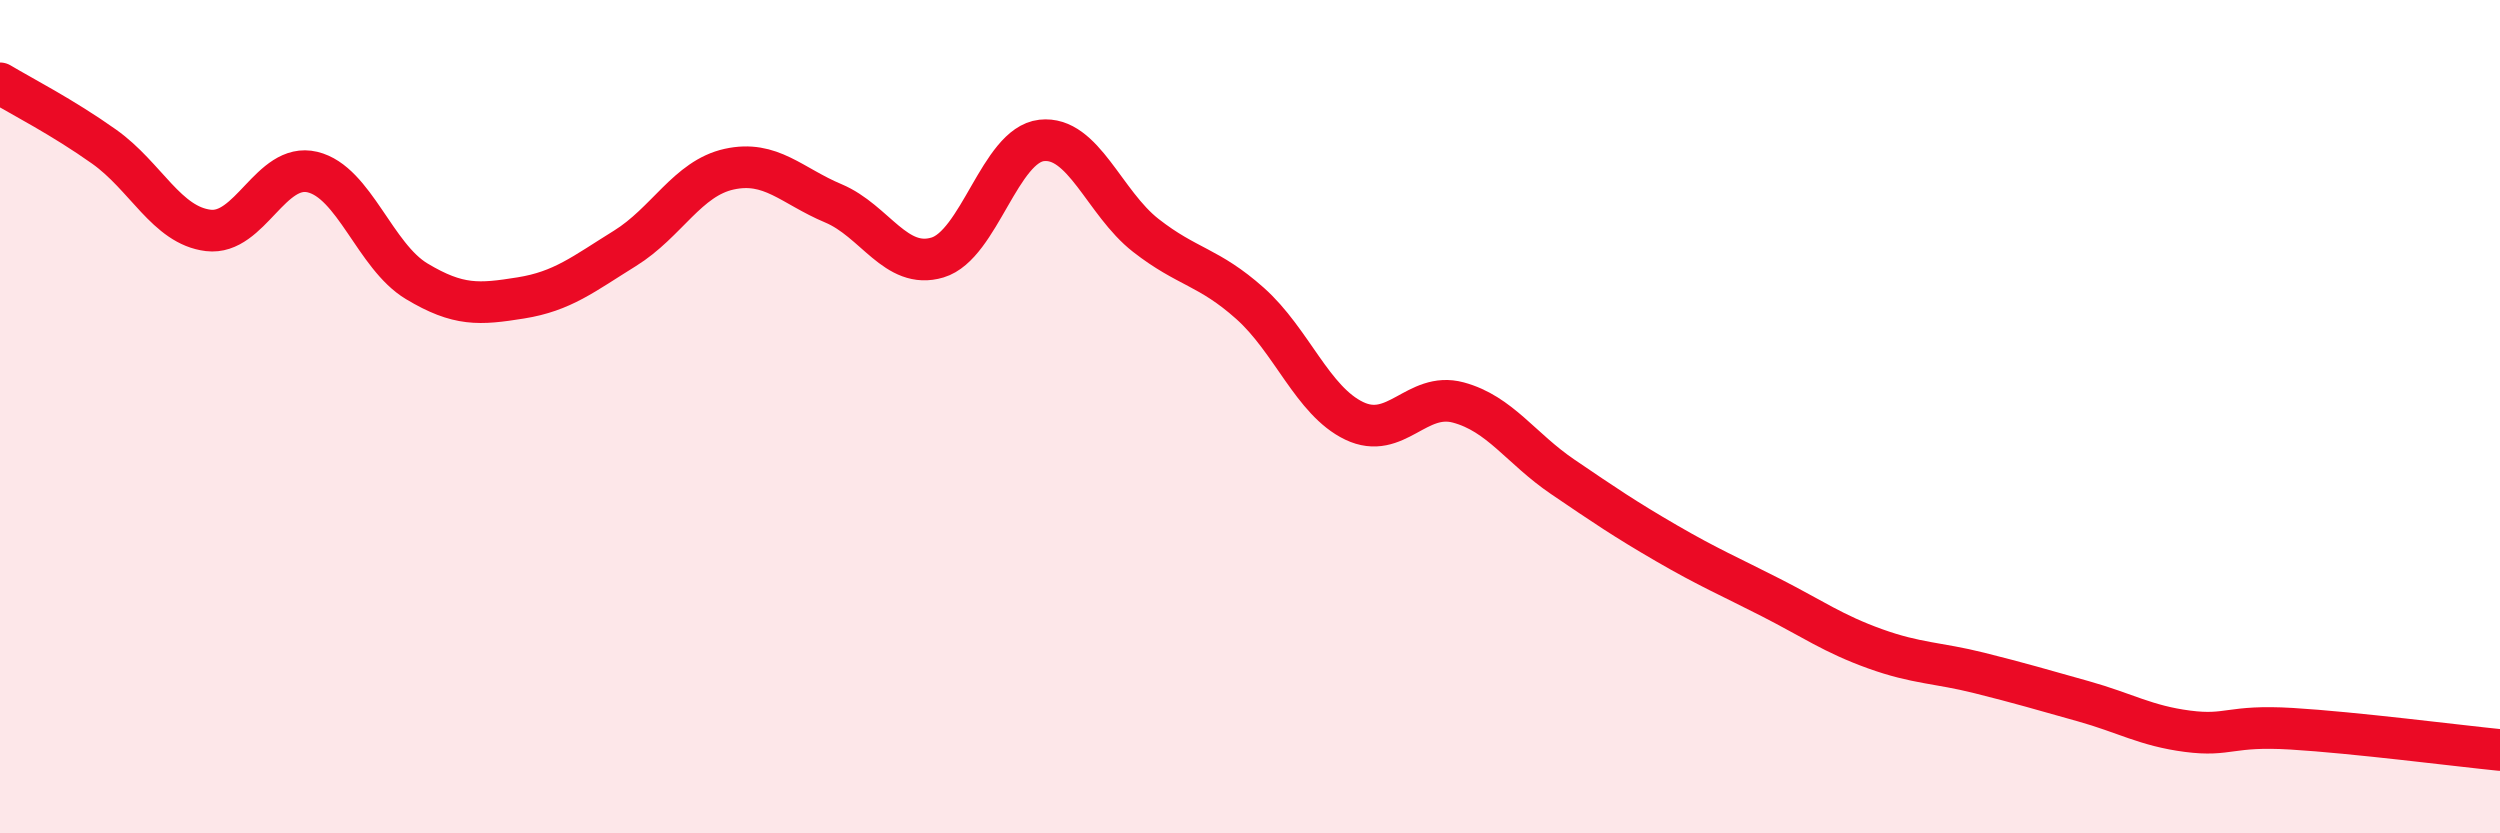
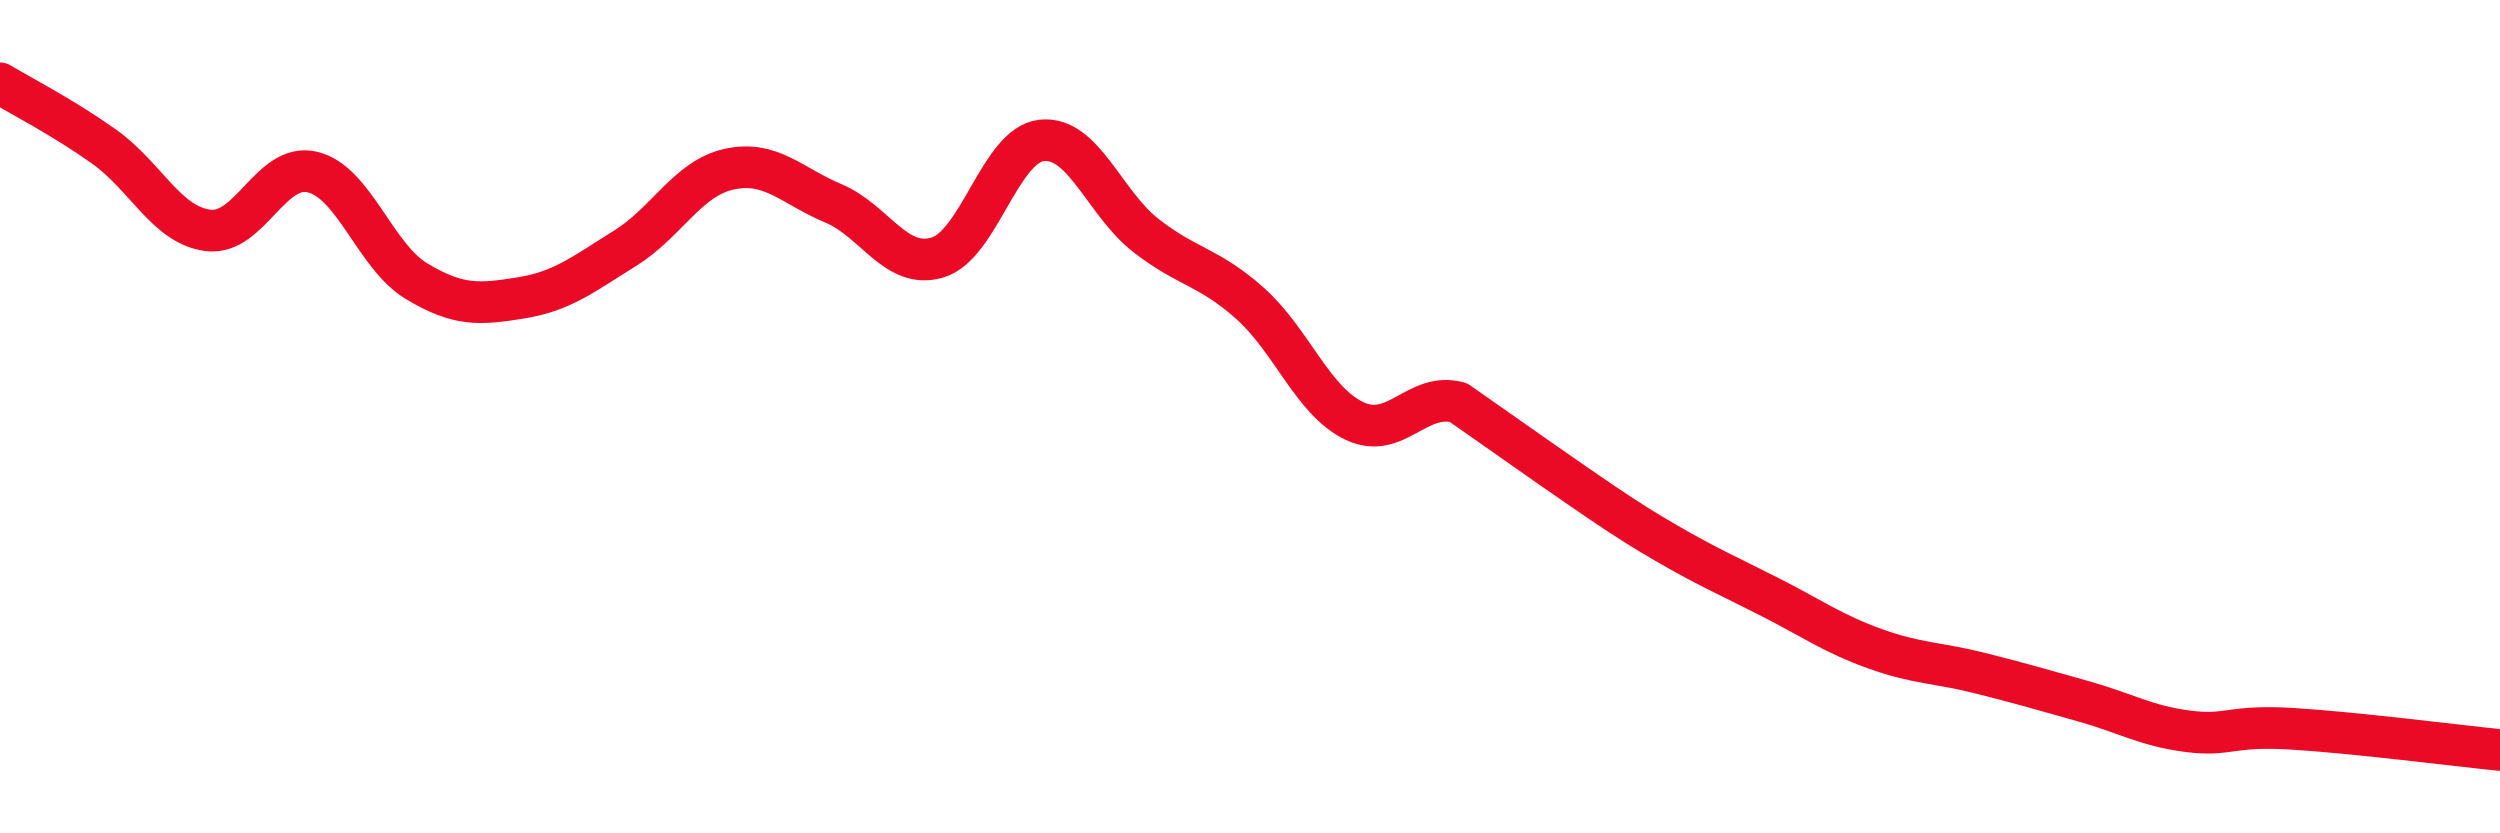
<svg xmlns="http://www.w3.org/2000/svg" width="60" height="20" viewBox="0 0 60 20">
-   <path d="M 0,2 C 0.5,2.3 1.5,2.81 2.5,3.52 C 3.5,4.23 4,5.41 5,5.53 C 6,5.65 6.5,3.89 7.5,4.13 C 8.5,4.37 9,6.15 10,6.75 C 11,7.35 11.5,7.31 12.5,7.15 C 13.5,6.99 14,6.58 15,5.96 C 16,5.34 16.5,4.28 17.5,4.06 C 18.5,3.84 19,4.46 20,4.88 C 21,5.3 21.5,6.48 22.5,6.18 C 23.5,5.88 24,3.48 25,3.37 C 26,3.26 26.5,4.87 27.5,5.65 C 28.5,6.43 29,6.39 30,7.28 C 31,8.17 31.5,9.62 32.5,10.1 C 33.5,10.58 34,9.39 35,9.66 C 36,9.93 36.5,10.76 37.5,11.44 C 38.5,12.12 39,12.46 40,13.04 C 41,13.62 41.5,13.83 42.5,14.34 C 43.5,14.85 44,15.21 45,15.57 C 46,15.93 46.5,15.9 47.5,16.15 C 48.5,16.4 49,16.55 50,16.83 C 51,17.11 51.5,17.42 52.5,17.55 C 53.5,17.68 53.5,17.4 55,17.49 C 56.5,17.58 59,17.9 60,18L60 20L0 20Z" fill="#EB0A25" opacity="0.1" stroke-linecap="round" stroke-linejoin="round" />
-   <path d="M 0,2 C 0.5,2.3 1.5,2.81 2.5,3.52 C 3.5,4.23 4,5.41 5,5.53 C 6,5.65 6.5,3.89 7.5,4.13 C 8.5,4.37 9,6.15 10,6.75 C 11,7.35 11.5,7.31 12.5,7.15 C 13.5,6.99 14,6.58 15,5.96 C 16,5.34 16.5,4.28 17.5,4.06 C 18.5,3.84 19,4.46 20,4.88 C 21,5.3 21.5,6.48 22.5,6.18 C 23.5,5.88 24,3.48 25,3.37 C 26,3.26 26.5,4.87 27.5,5.65 C 28.5,6.43 29,6.39 30,7.28 C 31,8.17 31.5,9.62 32.5,10.1 C 33.5,10.58 34,9.39 35,9.66 C 36,9.93 36.5,10.76 37.5,11.44 C 38.5,12.12 39,12.46 40,13.04 C 41,13.62 41.5,13.83 42.5,14.34 C 43.5,14.85 44,15.21 45,15.57 C 46,15.93 46.5,15.9 47.5,16.15 C 48.5,16.4 49,16.55 50,16.83 C 51,17.11 51.5,17.42 52.5,17.55 C 53.5,17.68 53.5,17.4 55,17.49 C 56.5,17.58 59,17.9 60,18" stroke="#EB0A25" stroke-width="1" fill="none" stroke-linecap="round" stroke-linejoin="round" />
+   <path d="M 0,2 C 0.5,2.3 1.5,2.81 2.5,3.52 C 3.5,4.23 4,5.41 5,5.53 C 6,5.65 6.5,3.89 7.5,4.13 C 8.5,4.37 9,6.15 10,6.75 C 11,7.35 11.5,7.31 12.5,7.15 C 13.5,6.99 14,6.58 15,5.96 C 16,5.34 16.5,4.28 17.5,4.06 C 18.5,3.84 19,4.46 20,4.88 C 21,5.3 21.5,6.48 22.5,6.18 C 23.5,5.88 24,3.48 25,3.37 C 26,3.26 26.5,4.87 27.5,5.65 C 28.5,6.43 29,6.39 30,7.28 C 31,8.17 31.5,9.62 32.5,10.1 C 33.5,10.58 34,9.39 35,9.66 C 38.5,12.12 39,12.46 40,13.04 C 41,13.62 41.5,13.83 42.5,14.34 C 43.5,14.85 44,15.21 45,15.57 C 46,15.93 46.5,15.9 47.5,16.15 C 48.5,16.4 49,16.55 50,16.83 C 51,17.11 51.5,17.42 52.5,17.55 C 53.5,17.68 53.5,17.4 55,17.49 C 56.5,17.58 59,17.9 60,18" stroke="#EB0A25" stroke-width="1" fill="none" stroke-linecap="round" stroke-linejoin="round" />
</svg>